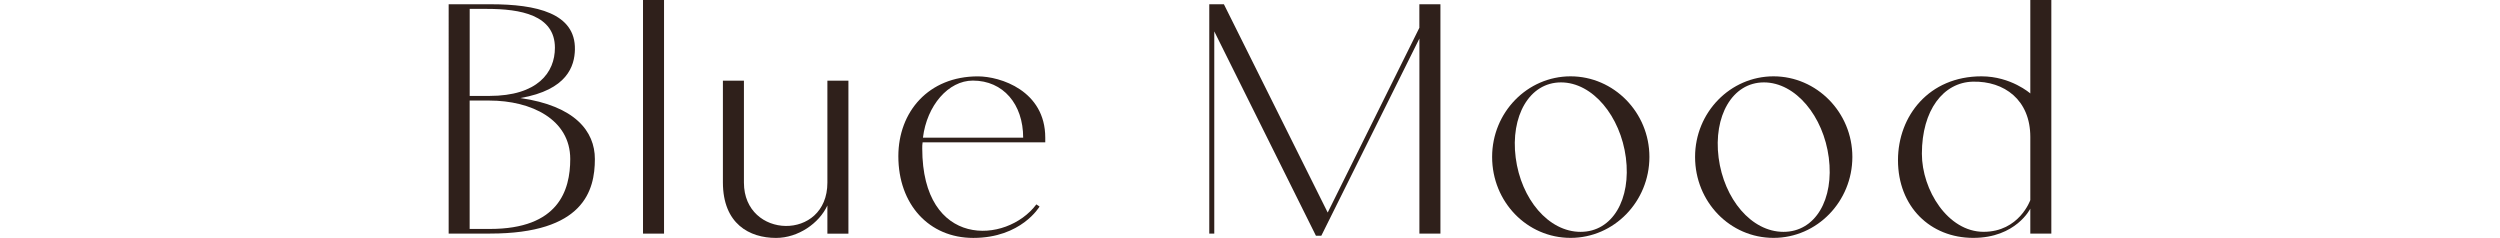
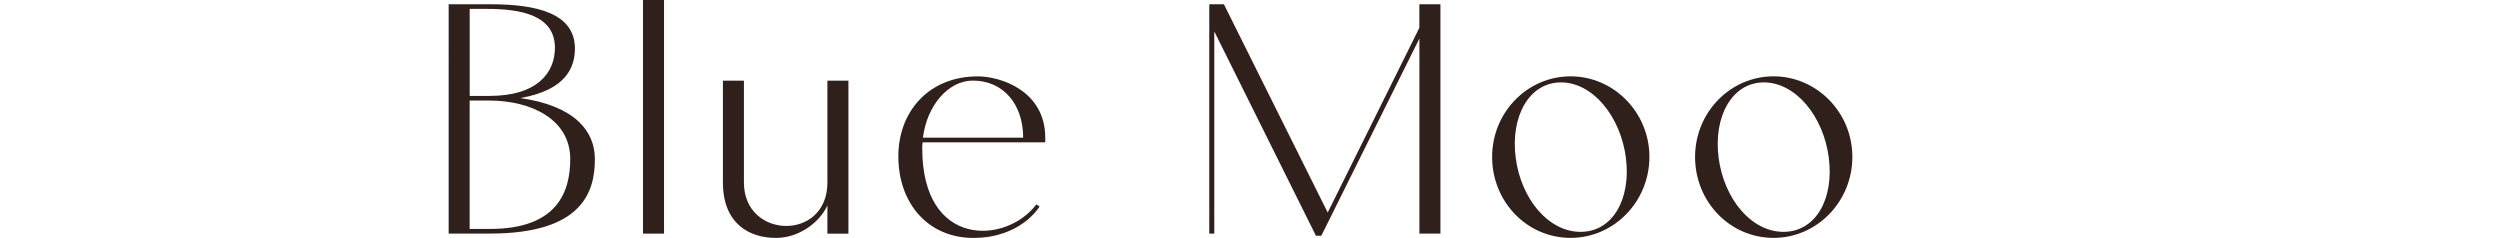
<svg xmlns="http://www.w3.org/2000/svg" id="_レイヤー_2" viewBox="0 0 609.87 58.03">
  <defs>
    <style>.cls-1{fill:none;}.cls-2{fill:#2f201b;}</style>
  </defs>
  <g id="design">
    <path class="cls-2" d="M109.45,1.04h10.27c11.14,0,20.71,2.17,20.53,11.05-.09,4-1.83,9.83-13.31,11.83,13.31,1.91,18.18,8.09,18.18,14.88,0,7.66-2.7,18.18-25.58,18.18h-10.09V1.04ZM119.36,23.4c11.83,0,16.01-5.74,16.01-11.75,0-8-8.44-9.48-16.53-9.48h-4.26v21.23h4.79ZM139.11,38.8c0-9.66-9.48-14.27-19.75-14.27h-4.79v31.32h4.96c16.71,0,19.58-9.4,19.58-17.05Z" />
    <path class="cls-2" d="M161.99,0v56.99h-5.13V0h5.13Z" />
    <path class="cls-2" d="M201.84,56.99v-6.87c-2,4.35-7.13,7.92-12.53,7.92-6.44,0-12.96-3.39-12.96-13.57v-24.8h5.13v24.88c0,13.83,20.36,14.36,20.36,0v-24.88h5.13v37.33h-5.13Z" />
    <path class="cls-2" d="M225.07,34.72c-.09.52-.09.96-.09,1.48,0,24.45,20.53,23.4,27.84,13.66l.78.52s-4.44,7.66-16.18,7.66c-10.79,0-18.27-8.18-18.27-19.92,0-10.88,7.4-19.49,19.4-19.49,5.48,0,16.44,3.48,16.44,14.96v1.13h-29.93ZM225.15,33.58h24.45c0-8.18-4.87-13.92-12.27-13.92-6,0-11.22,6.09-12.18,13.92Z" />
    <path class="cls-2" d="M351.39,1.04v55.94h-5.13V9.4l-23.93,48.11h-1.31l-24.8-49.85v49.33h-1.22V1.04h3.57l25.32,50.81,22.36-45.07V1.04h5.13Z" />
    <path class="cls-2" d="M364,38.28c0-10.88,8.61-19.66,19.14-19.66s19.23,8.79,19.23,19.66-8.61,19.75-19.23,19.75-19.14-8.79-19.14-19.75ZM369.75,38.46c1.3,10.09,8,18.1,15.83,18.1s12.35-8,11.05-18.1c-1.31-10.09-8.09-18.36-15.83-18.36s-12.36,8.27-11.05,18.36Z" />
    <path class="cls-2" d="M413.51,38.28c0-10.88,8.61-19.66,19.14-19.66s19.23,8.79,19.23,19.66-8.61,19.75-19.23,19.75-19.14-8.79-19.14-19.75ZM419.25,38.46c1.31,10.09,8,18.1,15.83,18.1s12.36-8,11.05-18.1c-1.3-10.09-8.09-18.36-15.83-18.36s-12.35,8.27-11.05,18.36Z" />
-     <path class="cls-2" d="M463.01,39.07c0-10.79,7.57-20.45,20.36-20.45,7.22,0,11.92,4.18,11.92,4.18V0h5.13v56.99h-5.13v-6.09s-3.48,7.13-13.92,7.13-18.36-7.57-18.36-18.97ZM468.84,37.5c0,8.87,6.35,19.05,15.05,19.05s11.4-7.74,11.4-7.74v-15.4c0-9.05-6.35-13.66-14.01-13.49-7.22.17-12.44,6.96-12.44,17.58Z" />
    <rect class="cls-1" x="82.08" y="25.71" width="445.7" height="14.1" />
    <rect class="cls-1" y="24.43" width="609.87" height="16.66" />
  </g>
</svg>